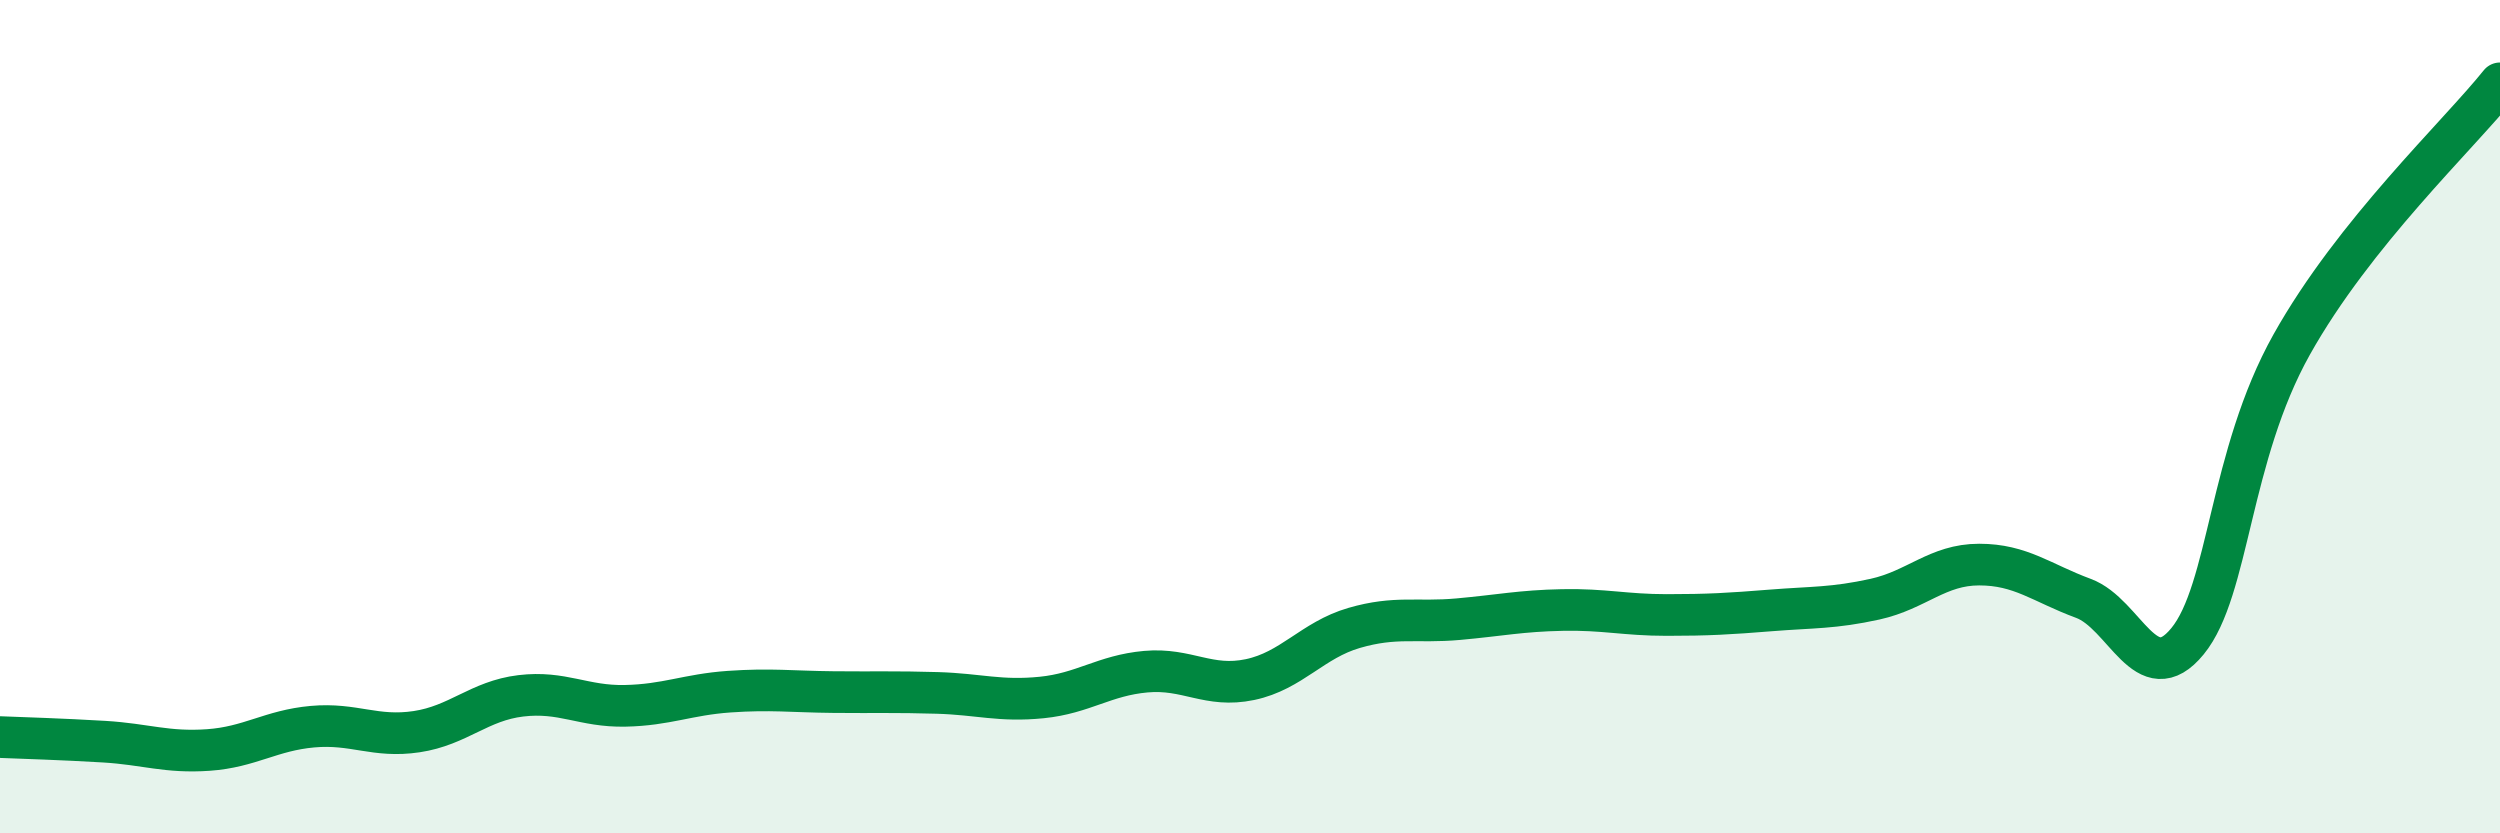
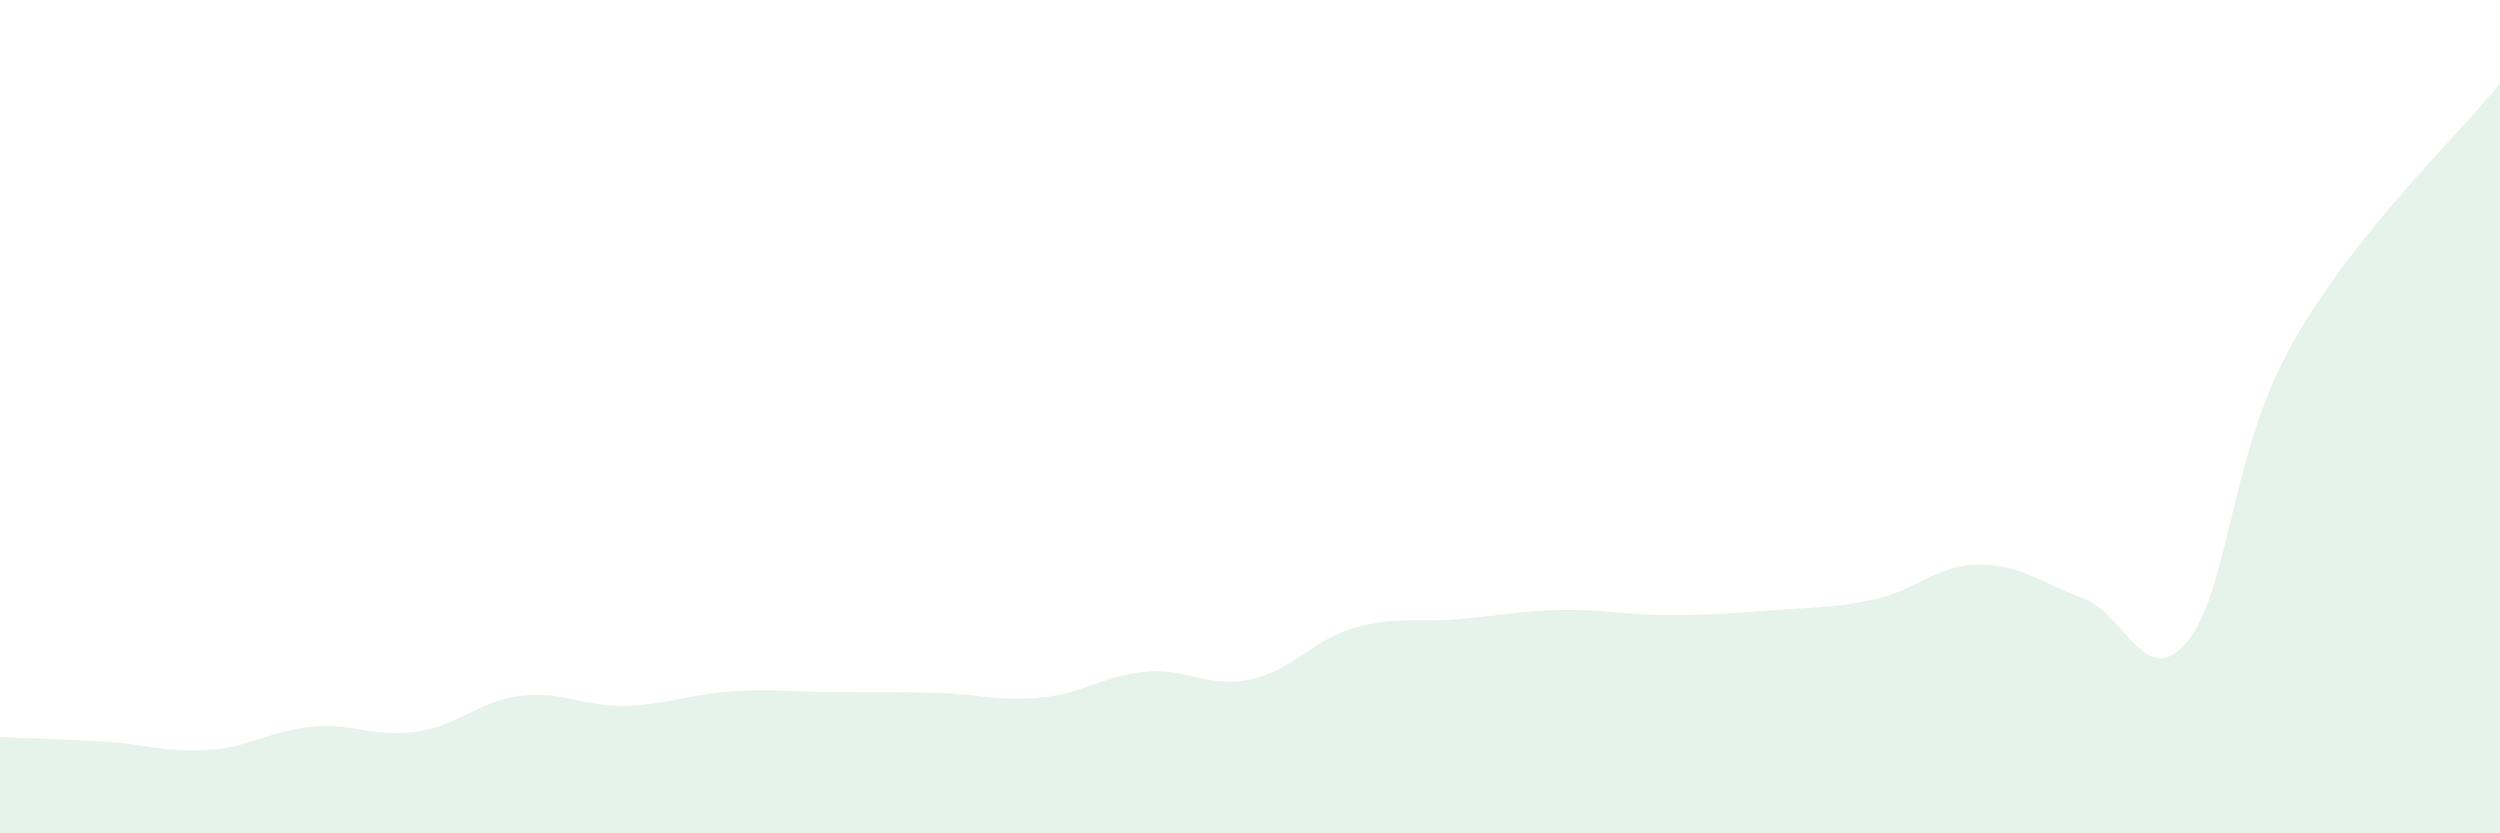
<svg xmlns="http://www.w3.org/2000/svg" width="60" height="20" viewBox="0 0 60 20">
  <path d="M 0,17.69 C 0.5,17.71 1.5,17.74 2.5,17.8 C 3.5,17.86 4,18.07 5,18 C 6,17.93 6.5,17.53 7.5,17.44 C 8.5,17.35 9,17.71 10,17.56 C 11,17.41 11.5,16.82 12.5,16.7 C 13.5,16.58 14,16.96 15,16.94 C 16,16.92 16.5,16.67 17.5,16.6 C 18.5,16.53 19,16.6 20,16.61 C 21,16.62 21.5,16.6 22.5,16.63 C 23.5,16.66 24,16.84 25,16.74 C 26,16.64 26.5,16.21 27.5,16.12 C 28.5,16.03 29,16.52 30,16.31 C 31,16.1 31.5,15.36 32.5,15.07 C 33.5,14.78 34,14.95 35,14.86 C 36,14.77 36.5,14.66 37.5,14.64 C 38.5,14.62 39,14.76 40,14.76 C 41,14.76 41.5,14.73 42.5,14.65 C 43.5,14.57 44,14.6 45,14.38 C 46,14.16 46.5,13.55 47.5,13.55 C 48.5,13.55 49,13.99 50,14.36 C 51,14.73 51.5,16.61 52.5,15.39 C 53.5,14.17 53.5,10.95 55,8.27 C 56.5,5.59 59,3.25 60,2L60 20L0 20Z" fill="#008740" opacity="0.1" stroke-linecap="round" stroke-linejoin="round" />
-   <path d="M 0,17.69 C 0.5,17.71 1.5,17.74 2.5,17.8 C 3.5,17.86 4,18.07 5,18 C 6,17.93 6.5,17.53 7.5,17.44 C 8.5,17.35 9,17.71 10,17.56 C 11,17.41 11.5,16.82 12.5,16.7 C 13.5,16.58 14,16.96 15,16.94 C 16,16.92 16.5,16.67 17.5,16.6 C 18.5,16.53 19,16.6 20,16.61 C 21,16.62 21.5,16.6 22.5,16.63 C 23.5,16.66 24,16.84 25,16.74 C 26,16.64 26.5,16.21 27.5,16.12 C 28.5,16.03 29,16.52 30,16.31 C 31,16.1 31.5,15.36 32.5,15.07 C 33.5,14.78 34,14.95 35,14.86 C 36,14.77 36.5,14.66 37.5,14.64 C 38.5,14.62 39,14.76 40,14.76 C 41,14.76 41.5,14.73 42.5,14.65 C 43.5,14.57 44,14.6 45,14.38 C 46,14.16 46.5,13.55 47.5,13.55 C 48.5,13.55 49,13.99 50,14.36 C 51,14.73 51.5,16.61 52.5,15.39 C 53.5,14.17 53.5,10.95 55,8.27 C 56.5,5.59 59,3.25 60,2" stroke="#008740" stroke-width="1" fill="none" stroke-linecap="round" stroke-linejoin="round" />
</svg>